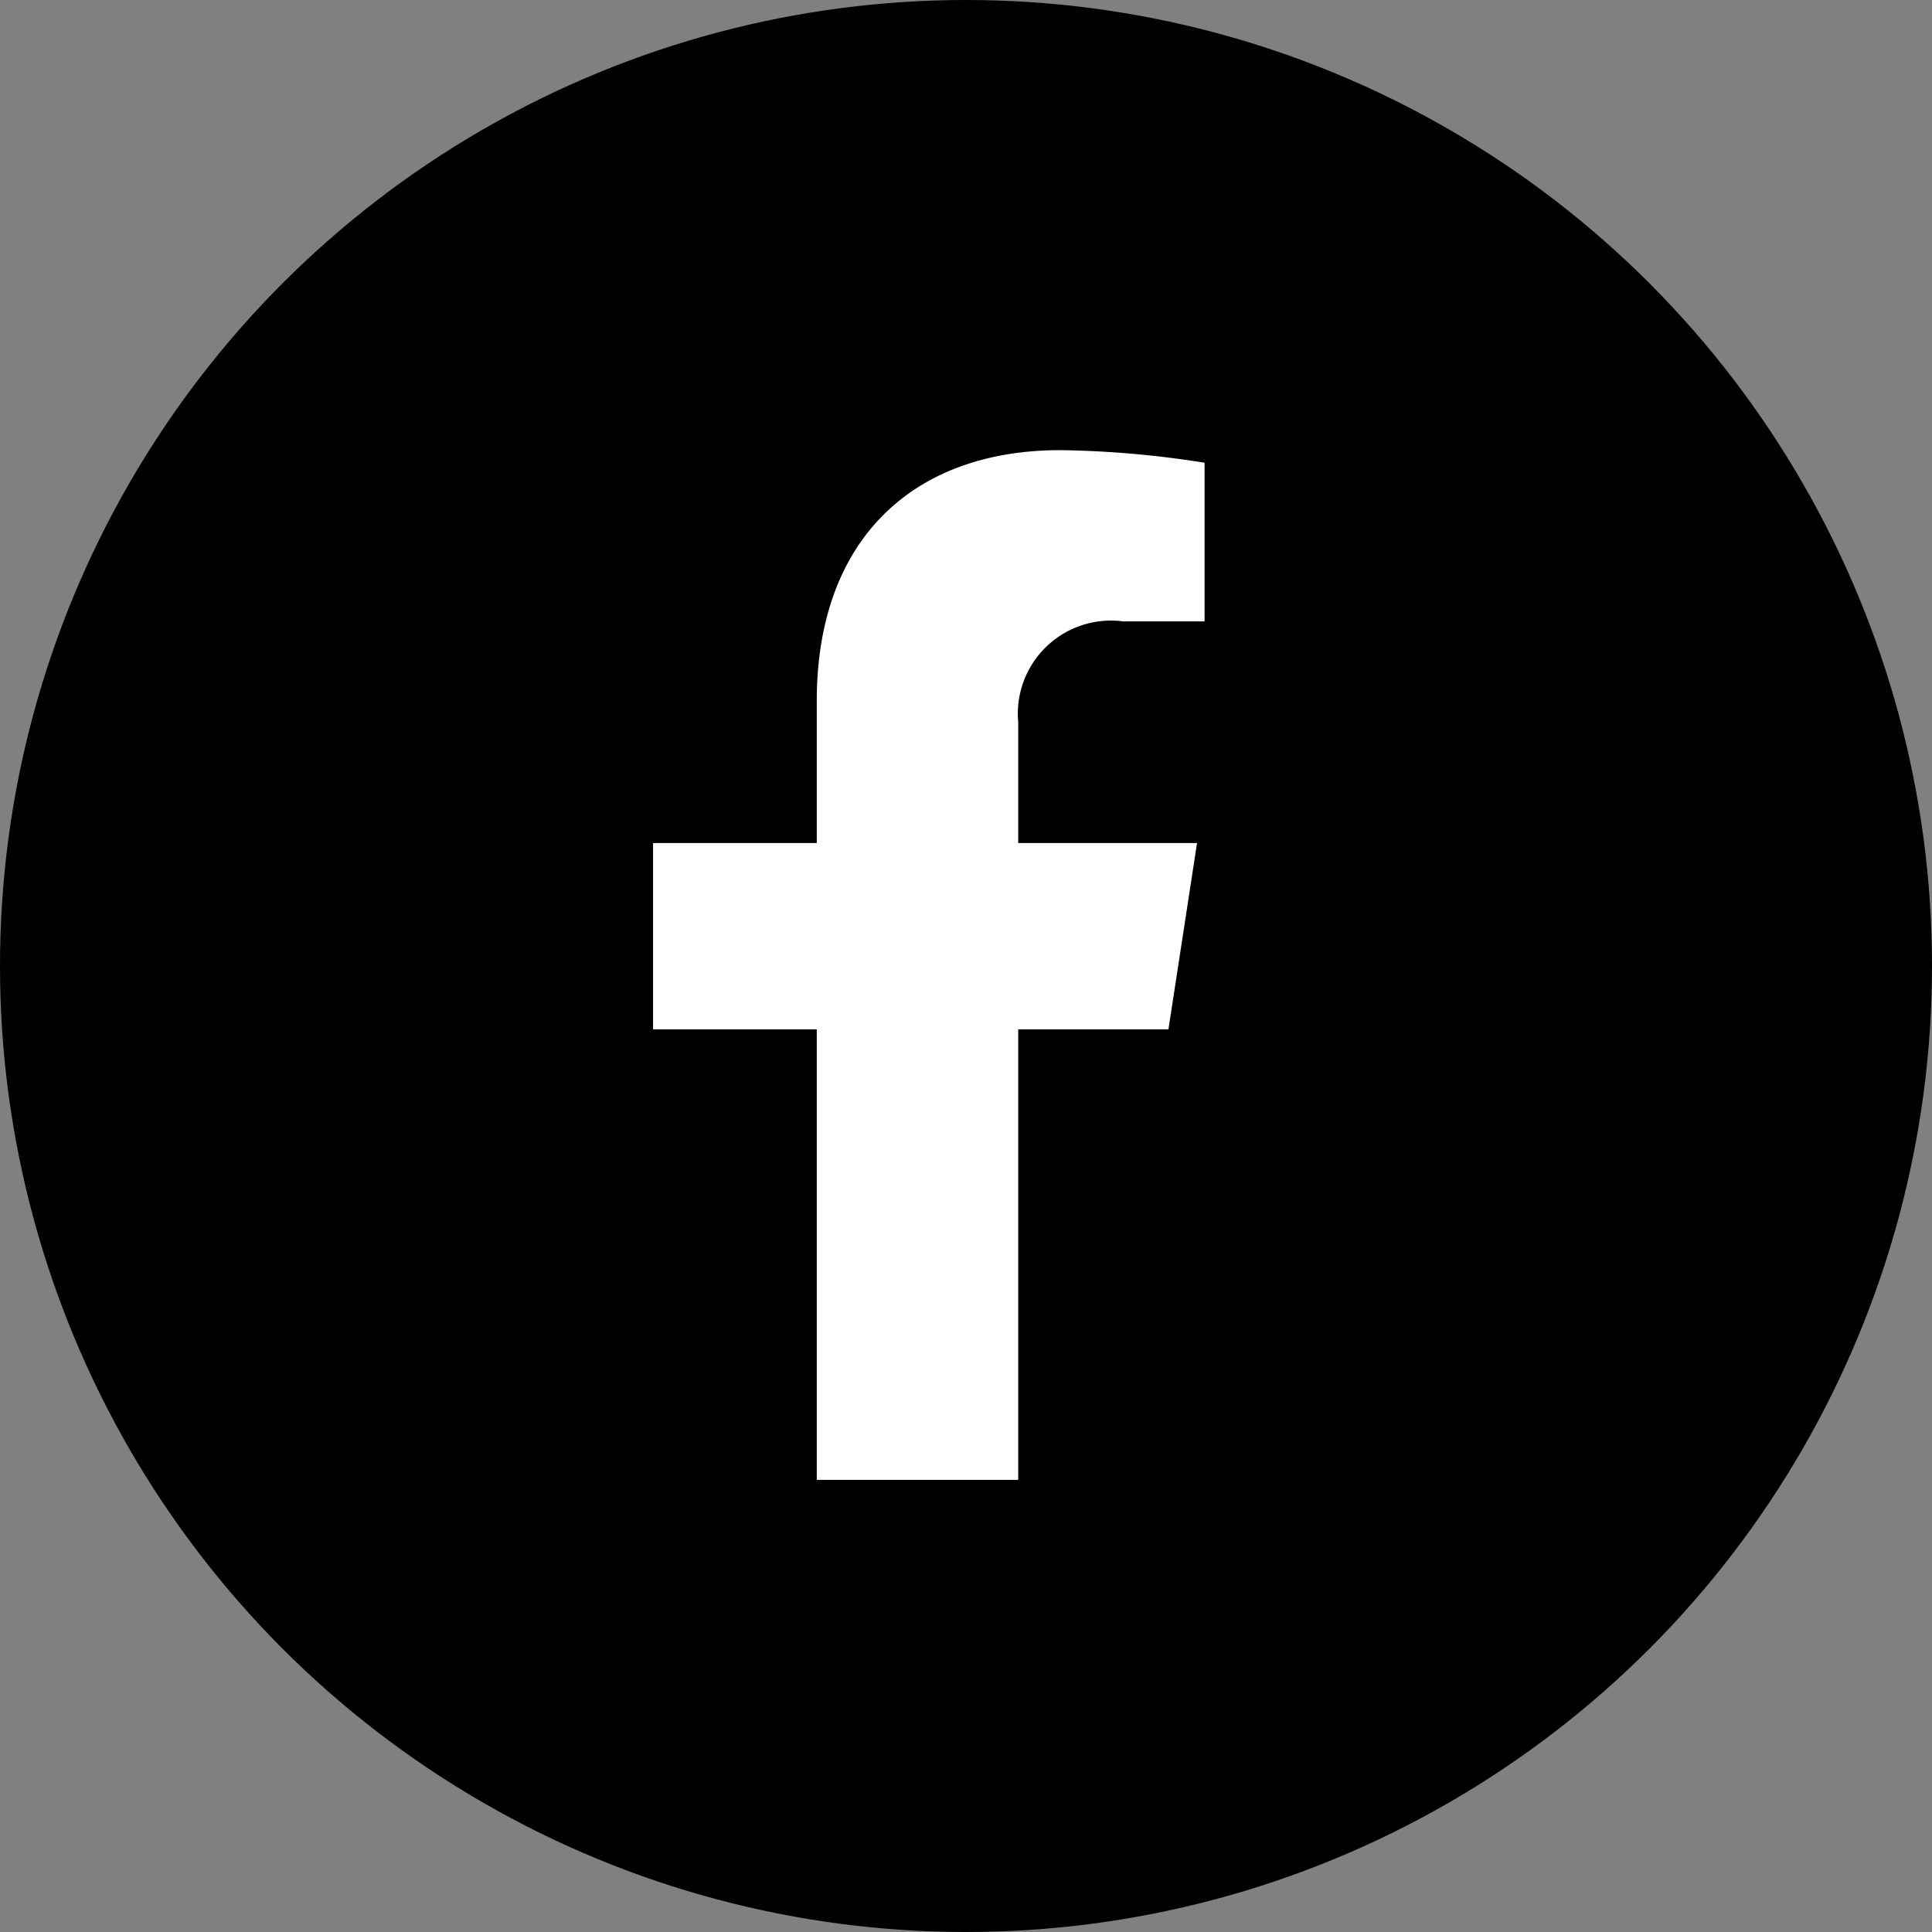
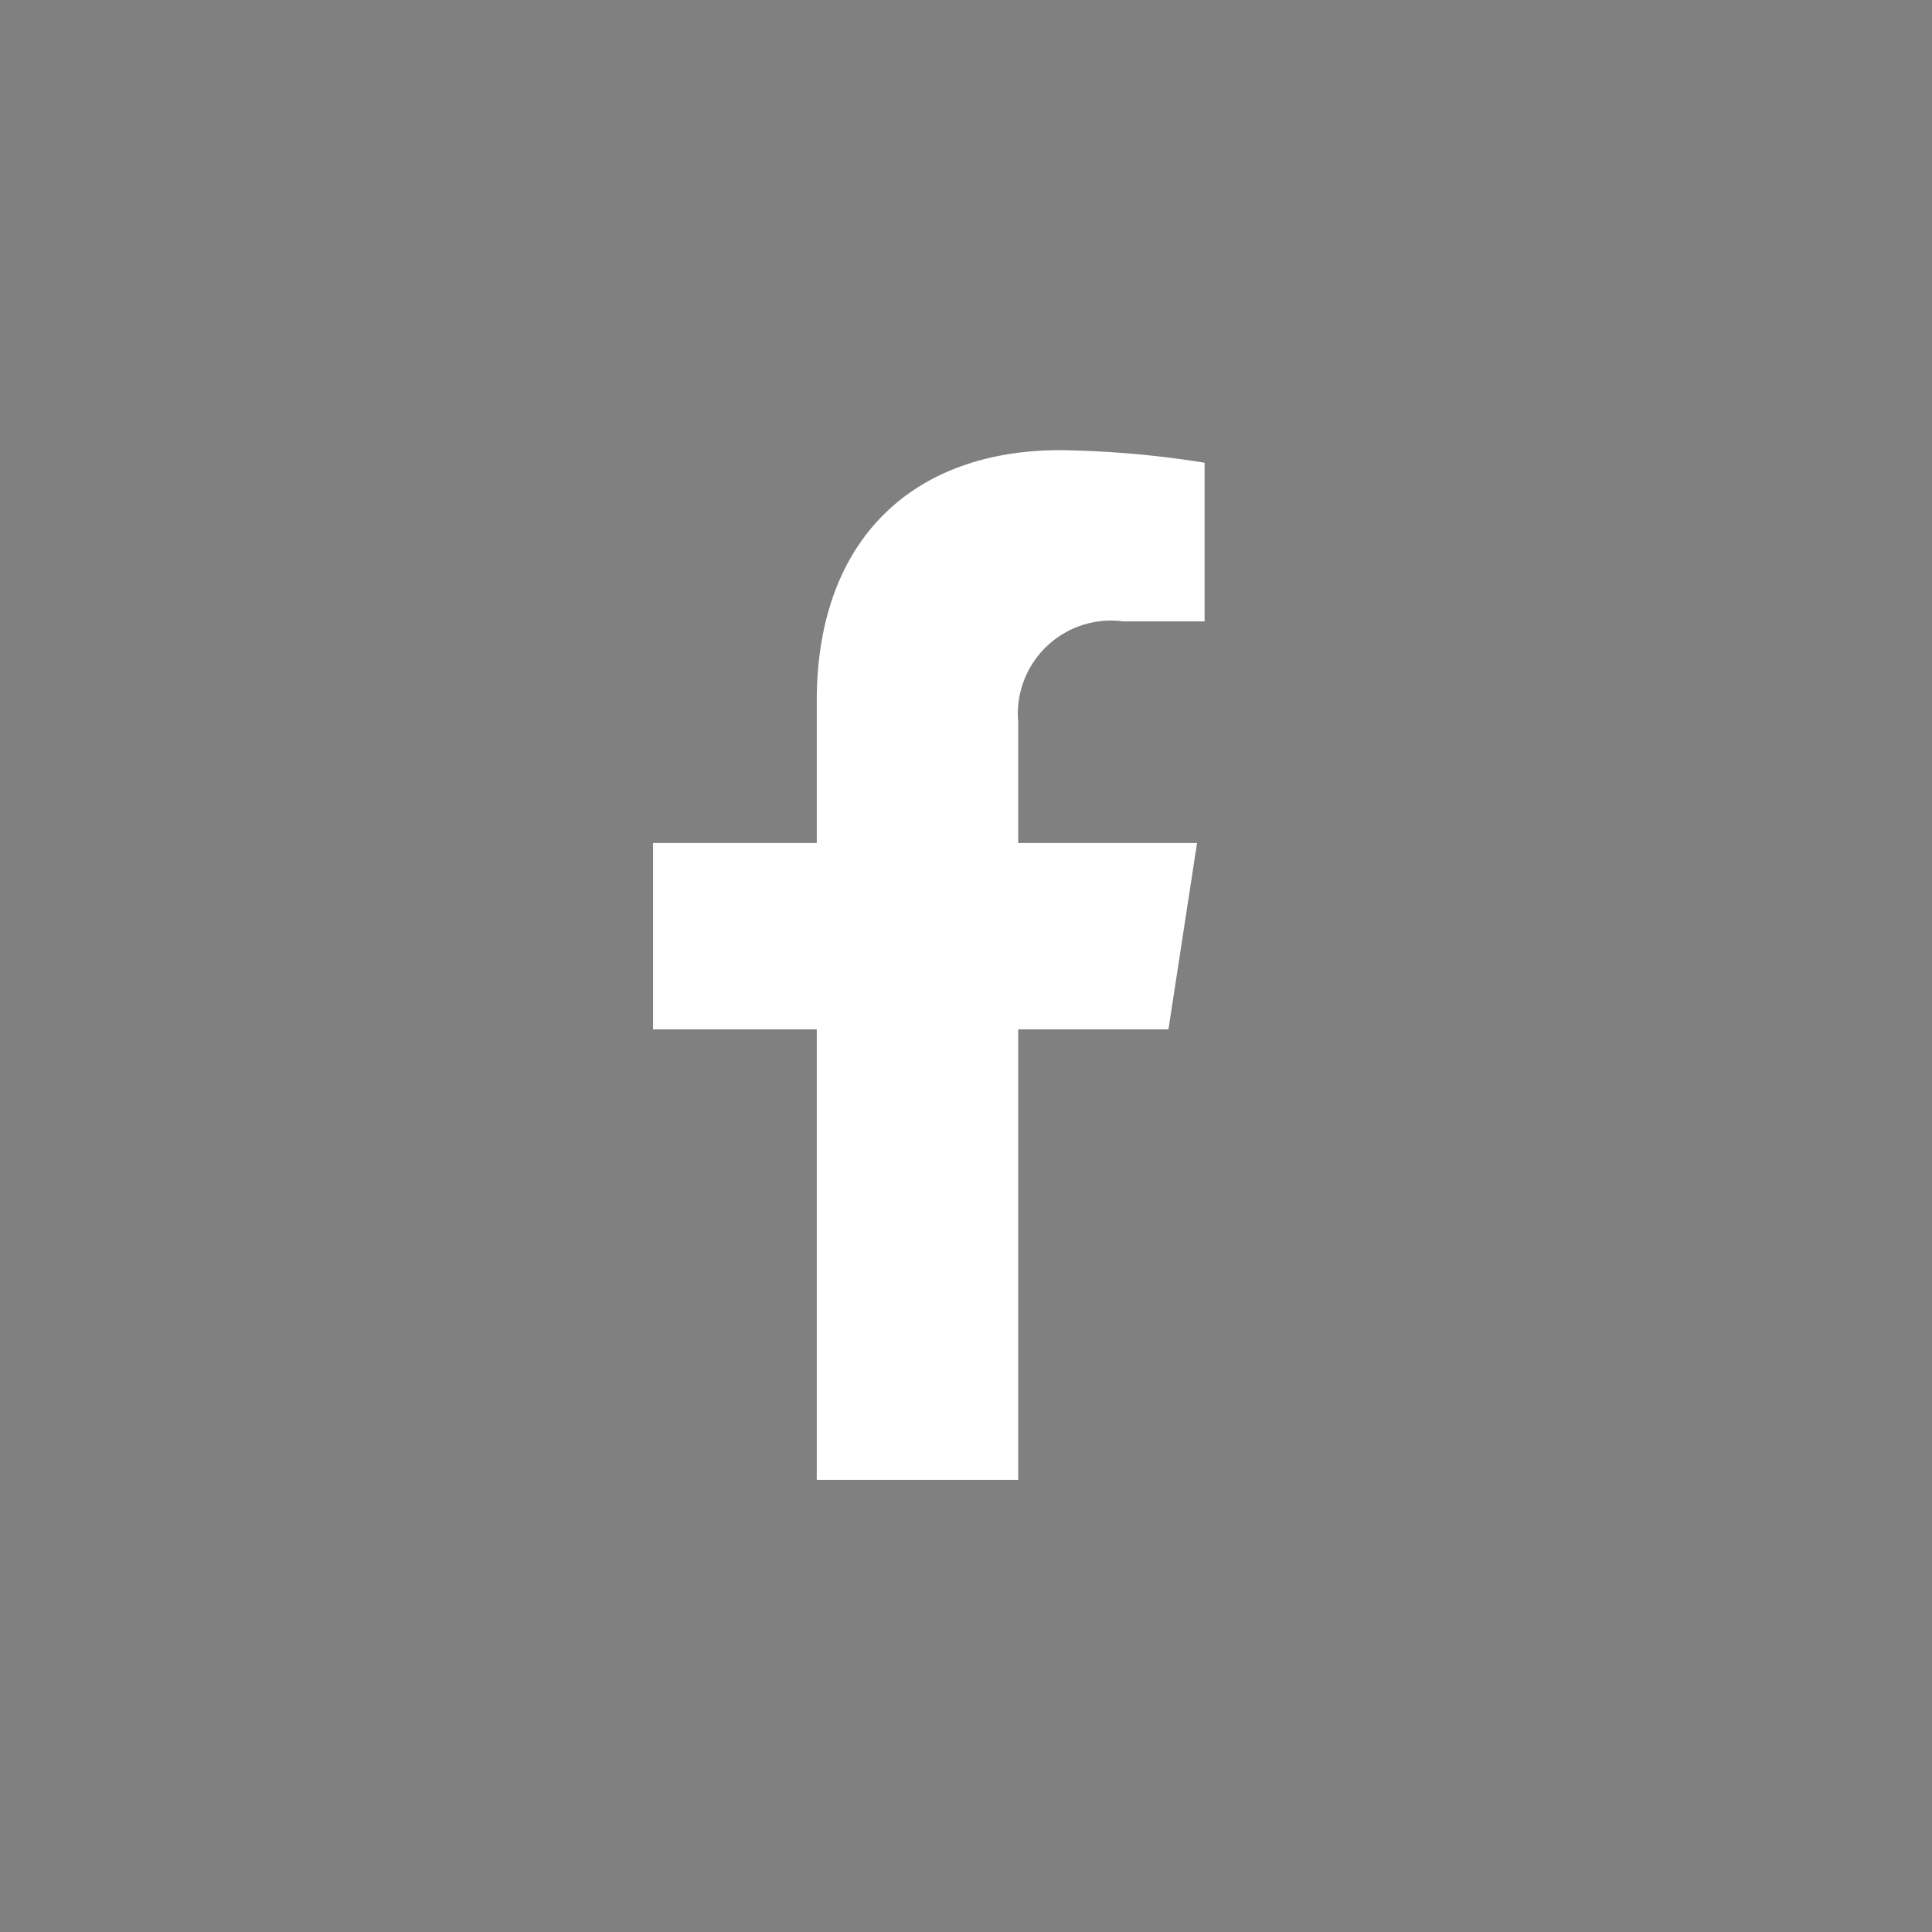
<svg xmlns="http://www.w3.org/2000/svg" width="41" height="41" viewBox="0 0 41 41">
  <rect x="0" y="0" width="41" height="41" fill="#808080" stroke="none" />
  <g transform="translate(-1032 -2523.374)">
-     <circle cx="20.5" cy="20.5" r="20.5" transform="translate(1032 2523.374)" />
    <path d="M12.546,12.292l.607-3.955H9.358V5.771a1.977,1.977,0,0,1,2.23-2.137h1.725V.267A21.037,21.037,0,0,0,10.251,0C7.126,0,5.083,1.894,5.083,5.323V8.337H1.609v3.955H5.083v9.56H9.358v-9.56Z" transform="translate(1044.25 2532.927)" fill="#fff" />
  </g>
</svg>